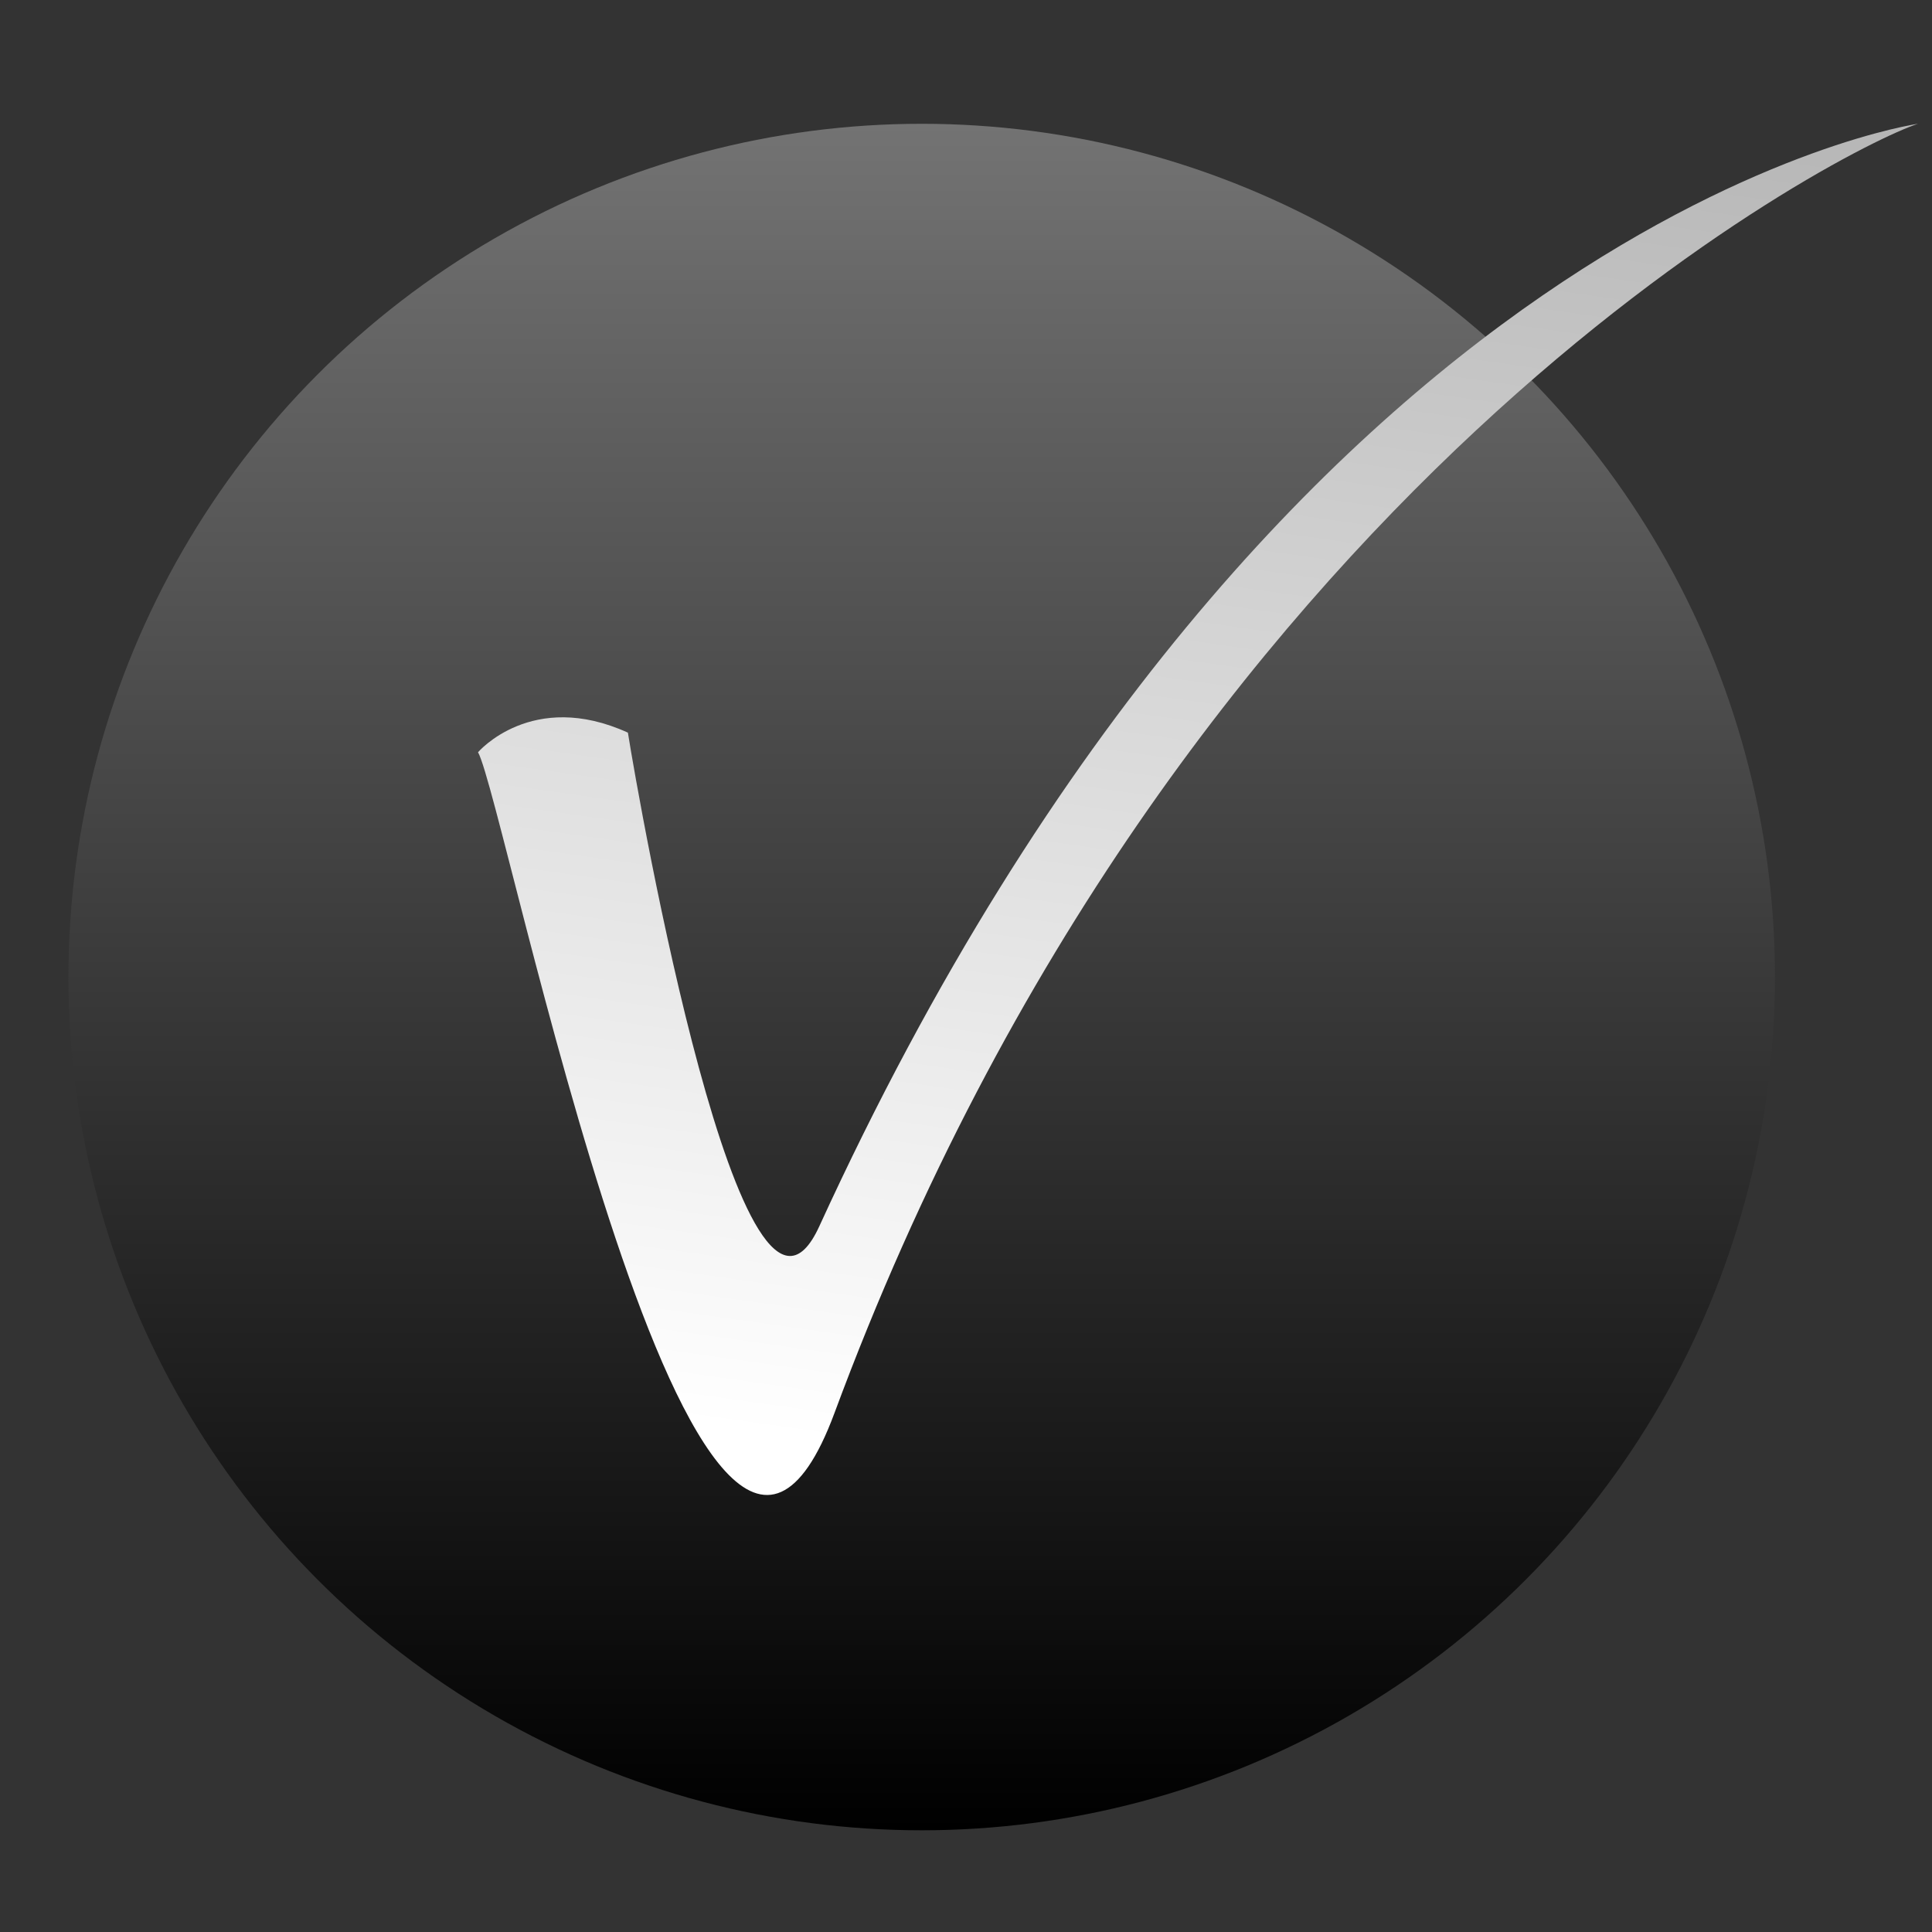
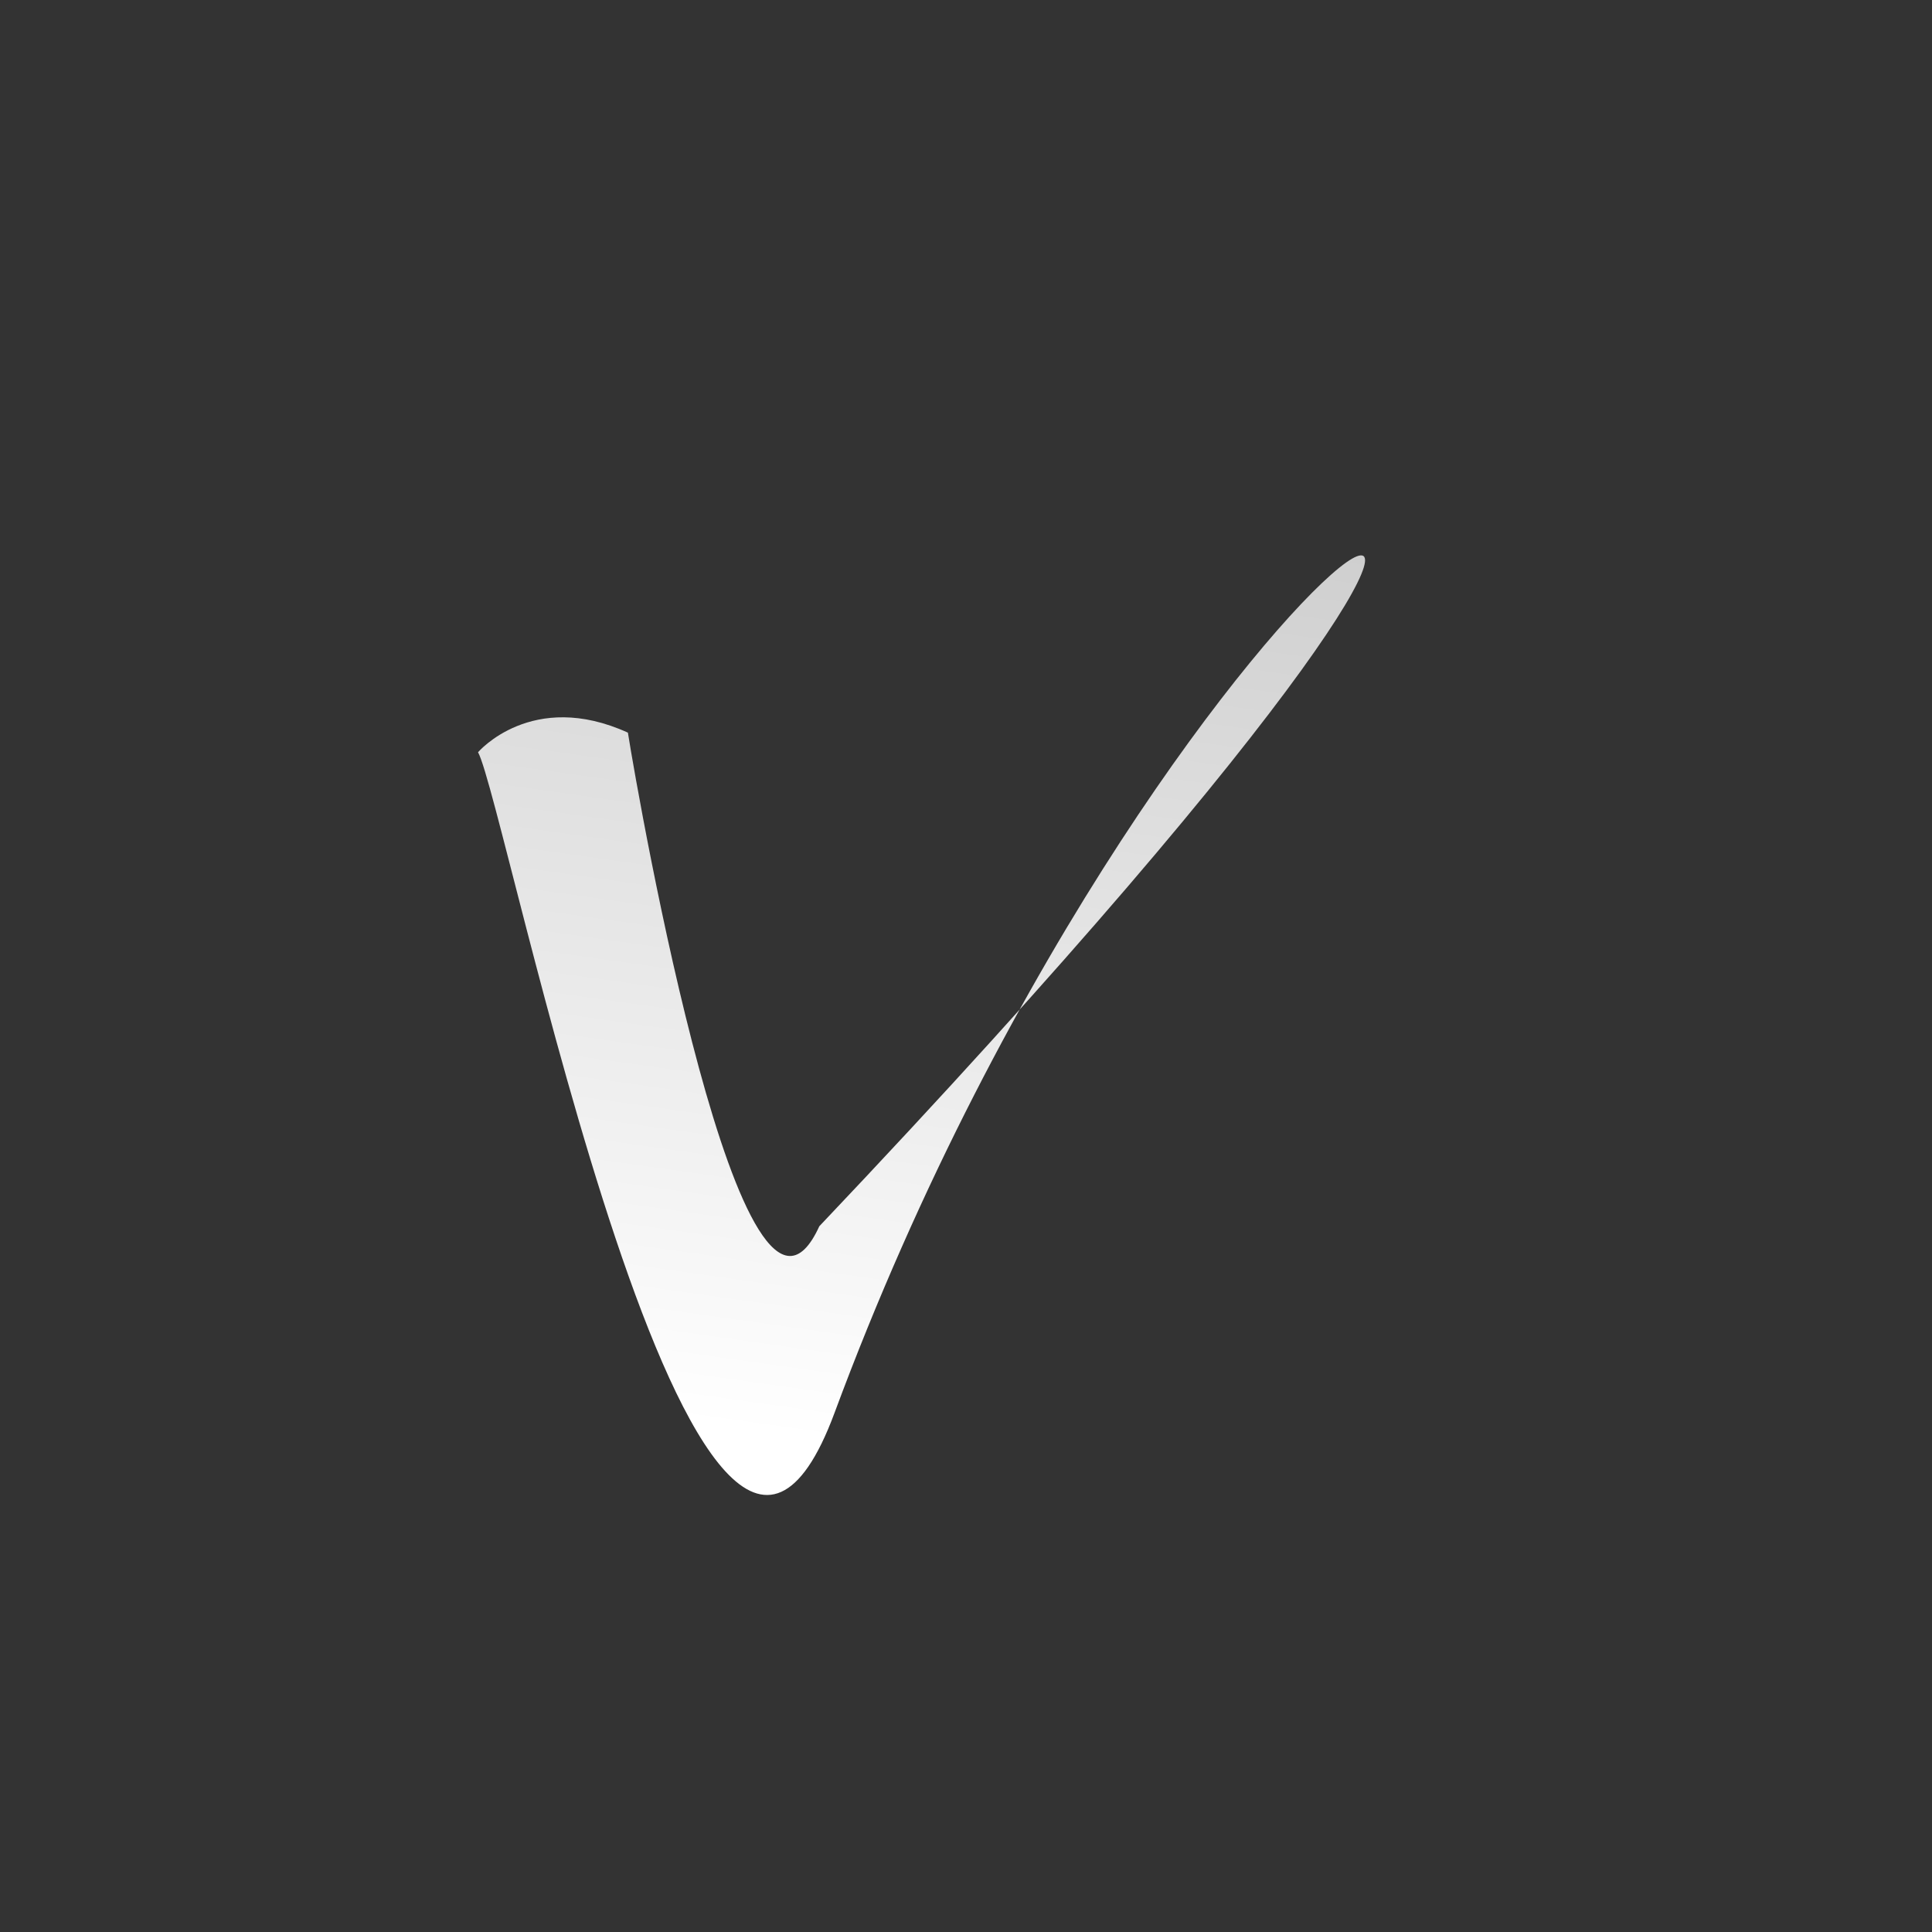
<svg xmlns="http://www.w3.org/2000/svg" width="14" height="14" viewBox="0 0 14 14" fill="none">
  <rect x="0" y="0" width="14" height="14" fill="#333333" stroke="none" />
-   <circle cx="6.679" cy="7.08" r="6.183" fill="url(#paint0_linear_2606_1776)" />
-   <path fill-rule="evenodd" clip-rule="evenodd" d="M4.55 5.309C4.628 5.802 5.382 10.101 5.937 8.886C9.295 1.553 13.898 0.897 13.898 0.897C13.343 1.078 8.535 3.523 6.047 10.239C5.062 12.896 3.662 5.803 3.464 5.451C3.464 5.451 3.855 4.993 4.55 5.309L4.55 5.309Z" fill="url(#paint1_linear_2606_1776)" />
+   <path fill-rule="evenodd" clip-rule="evenodd" d="M4.55 5.309C4.628 5.802 5.382 10.101 5.937 8.886C13.343 1.078 8.535 3.523 6.047 10.239C5.062 12.896 3.662 5.803 3.464 5.451C3.464 5.451 3.855 4.993 4.55 5.309L4.55 5.309Z" fill="url(#paint1_linear_2606_1776)" />
  <defs>
    <linearGradient id="paint0_linear_2606_1776" x1="6.679" y1="0.897" x2="6.679" y2="13.263" gradientUnits="userSpaceOnUse">
      <stop stop-color="#737373" />
      <stop offset="1" />
    </linearGradient>
    <linearGradient id="paint1_linear_2606_1776" x1="11.198" y1="-7" x2="8.681" y2="10.834" gradientUnits="userSpaceOnUse">
      <stop stop-color="#828282" />
      <stop offset="1" stop-color="white" />
    </linearGradient>
  </defs>
</svg>